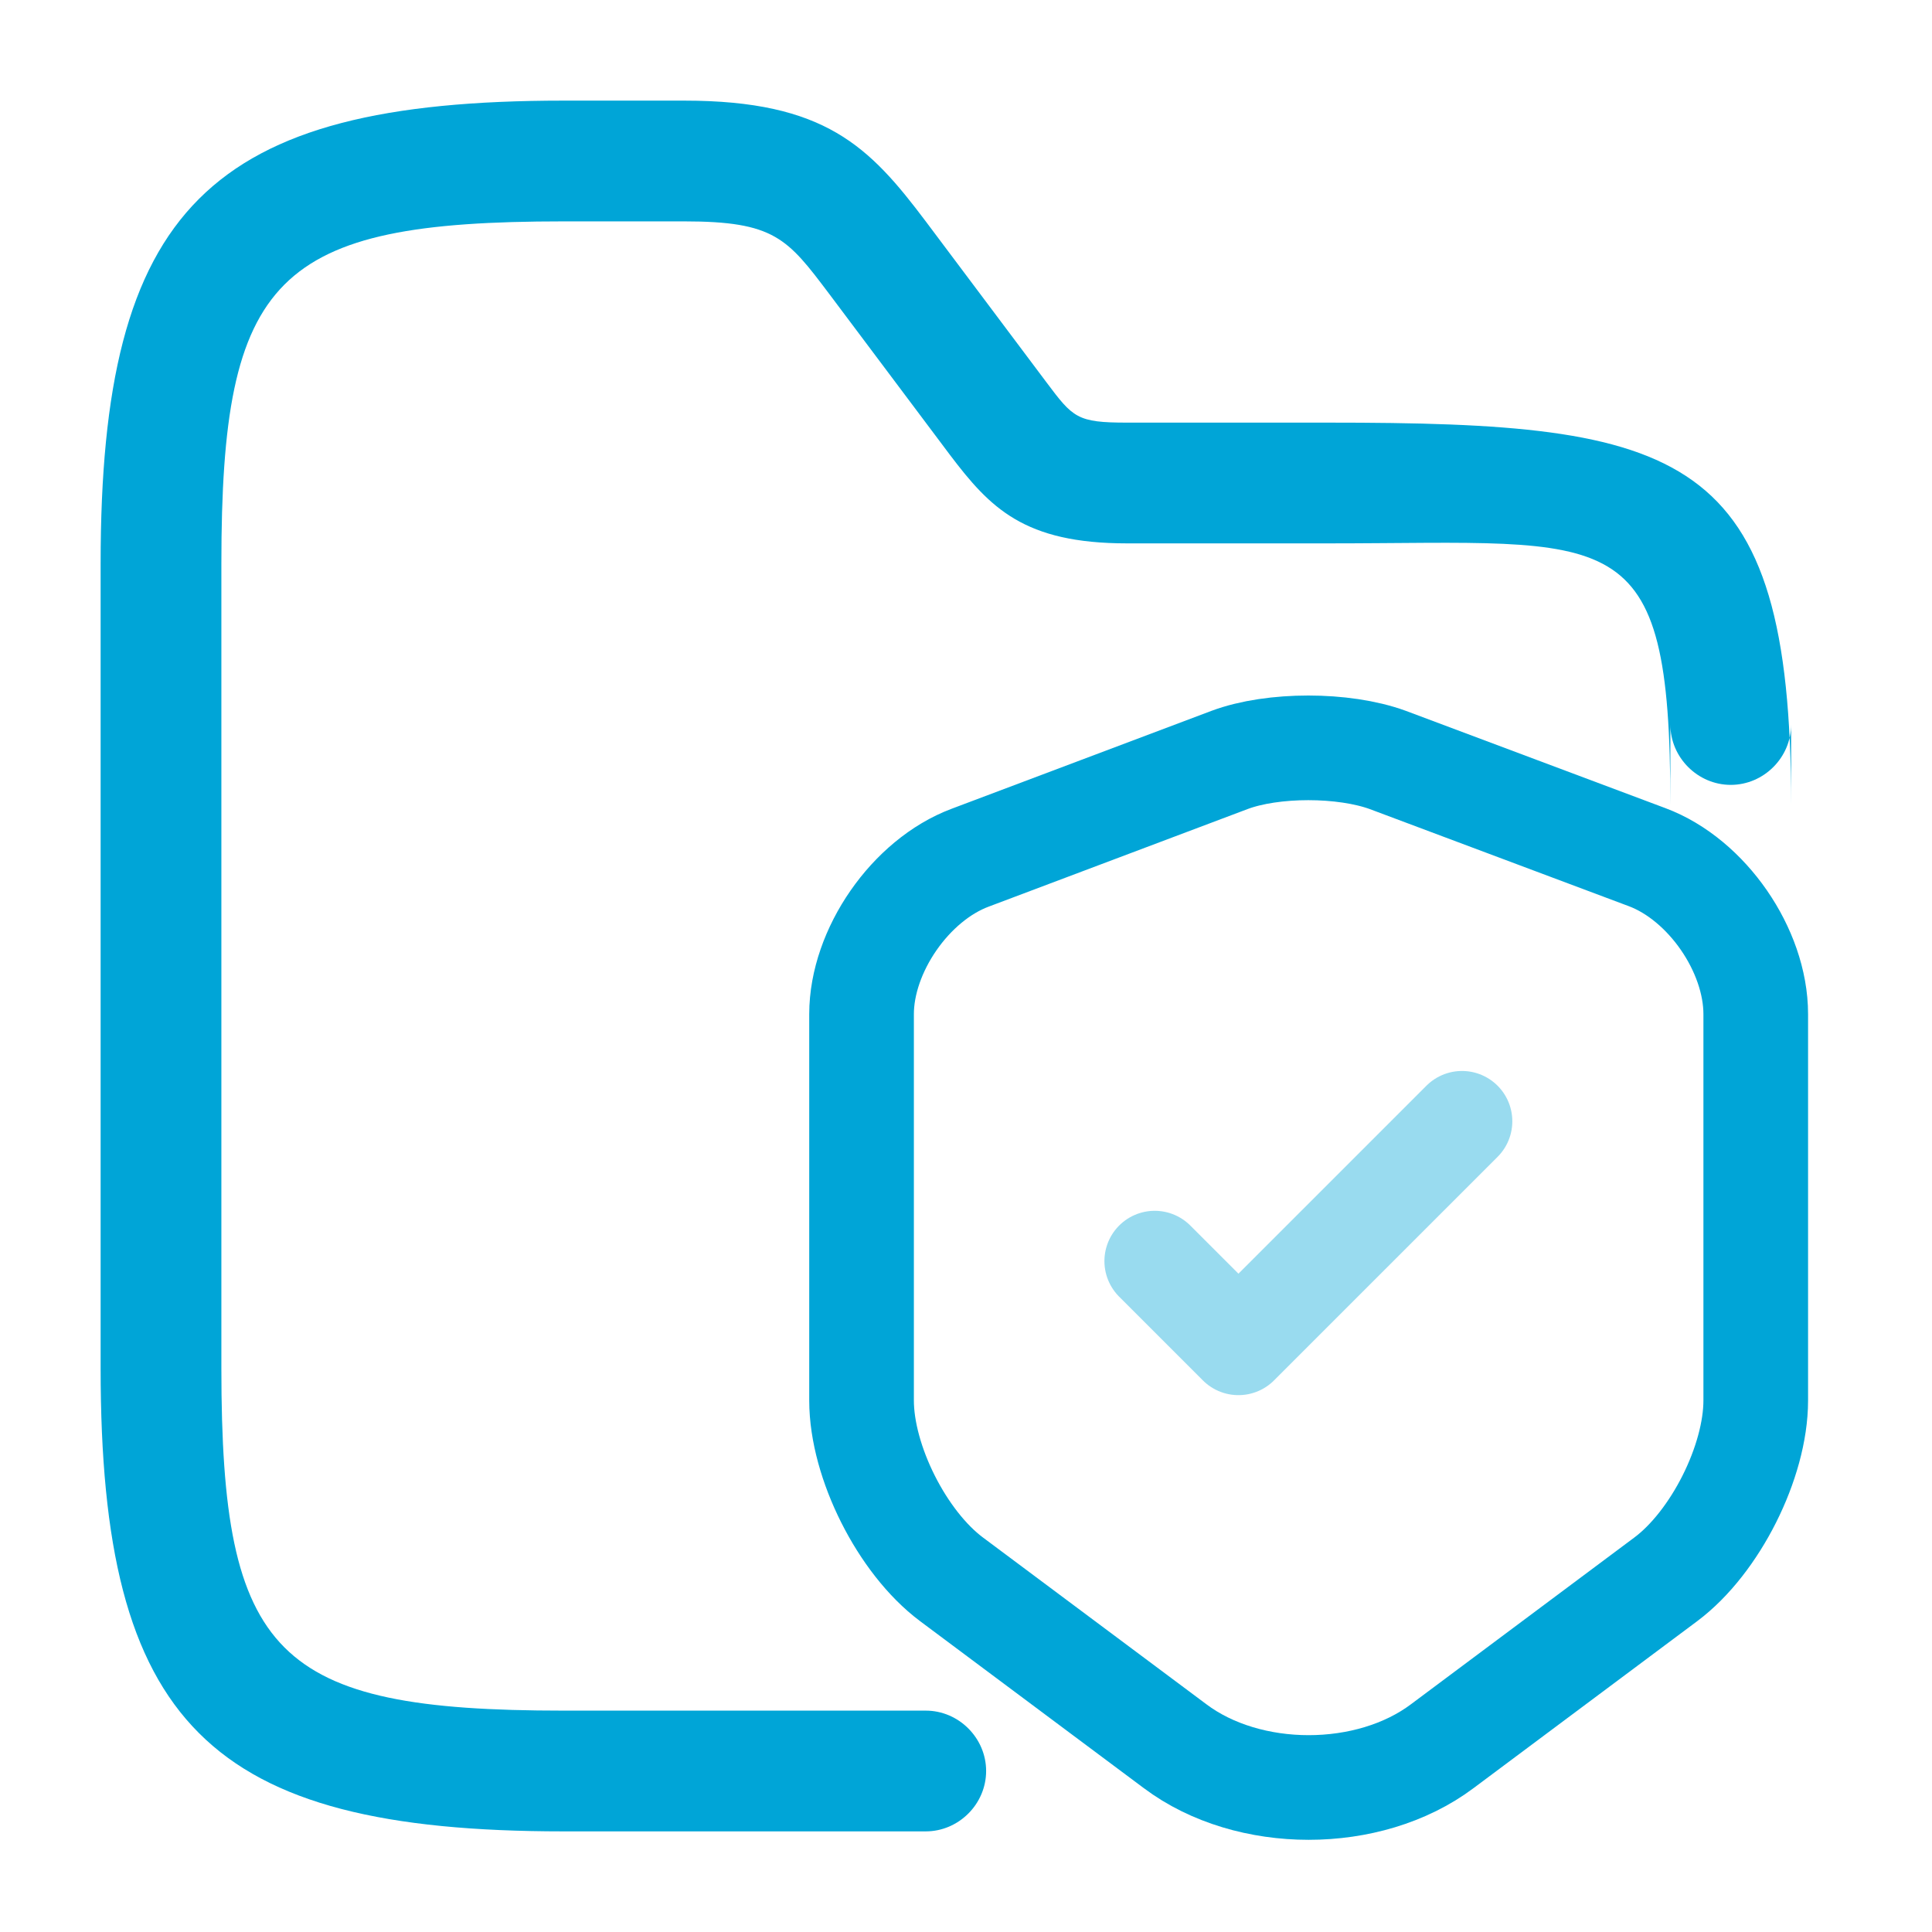
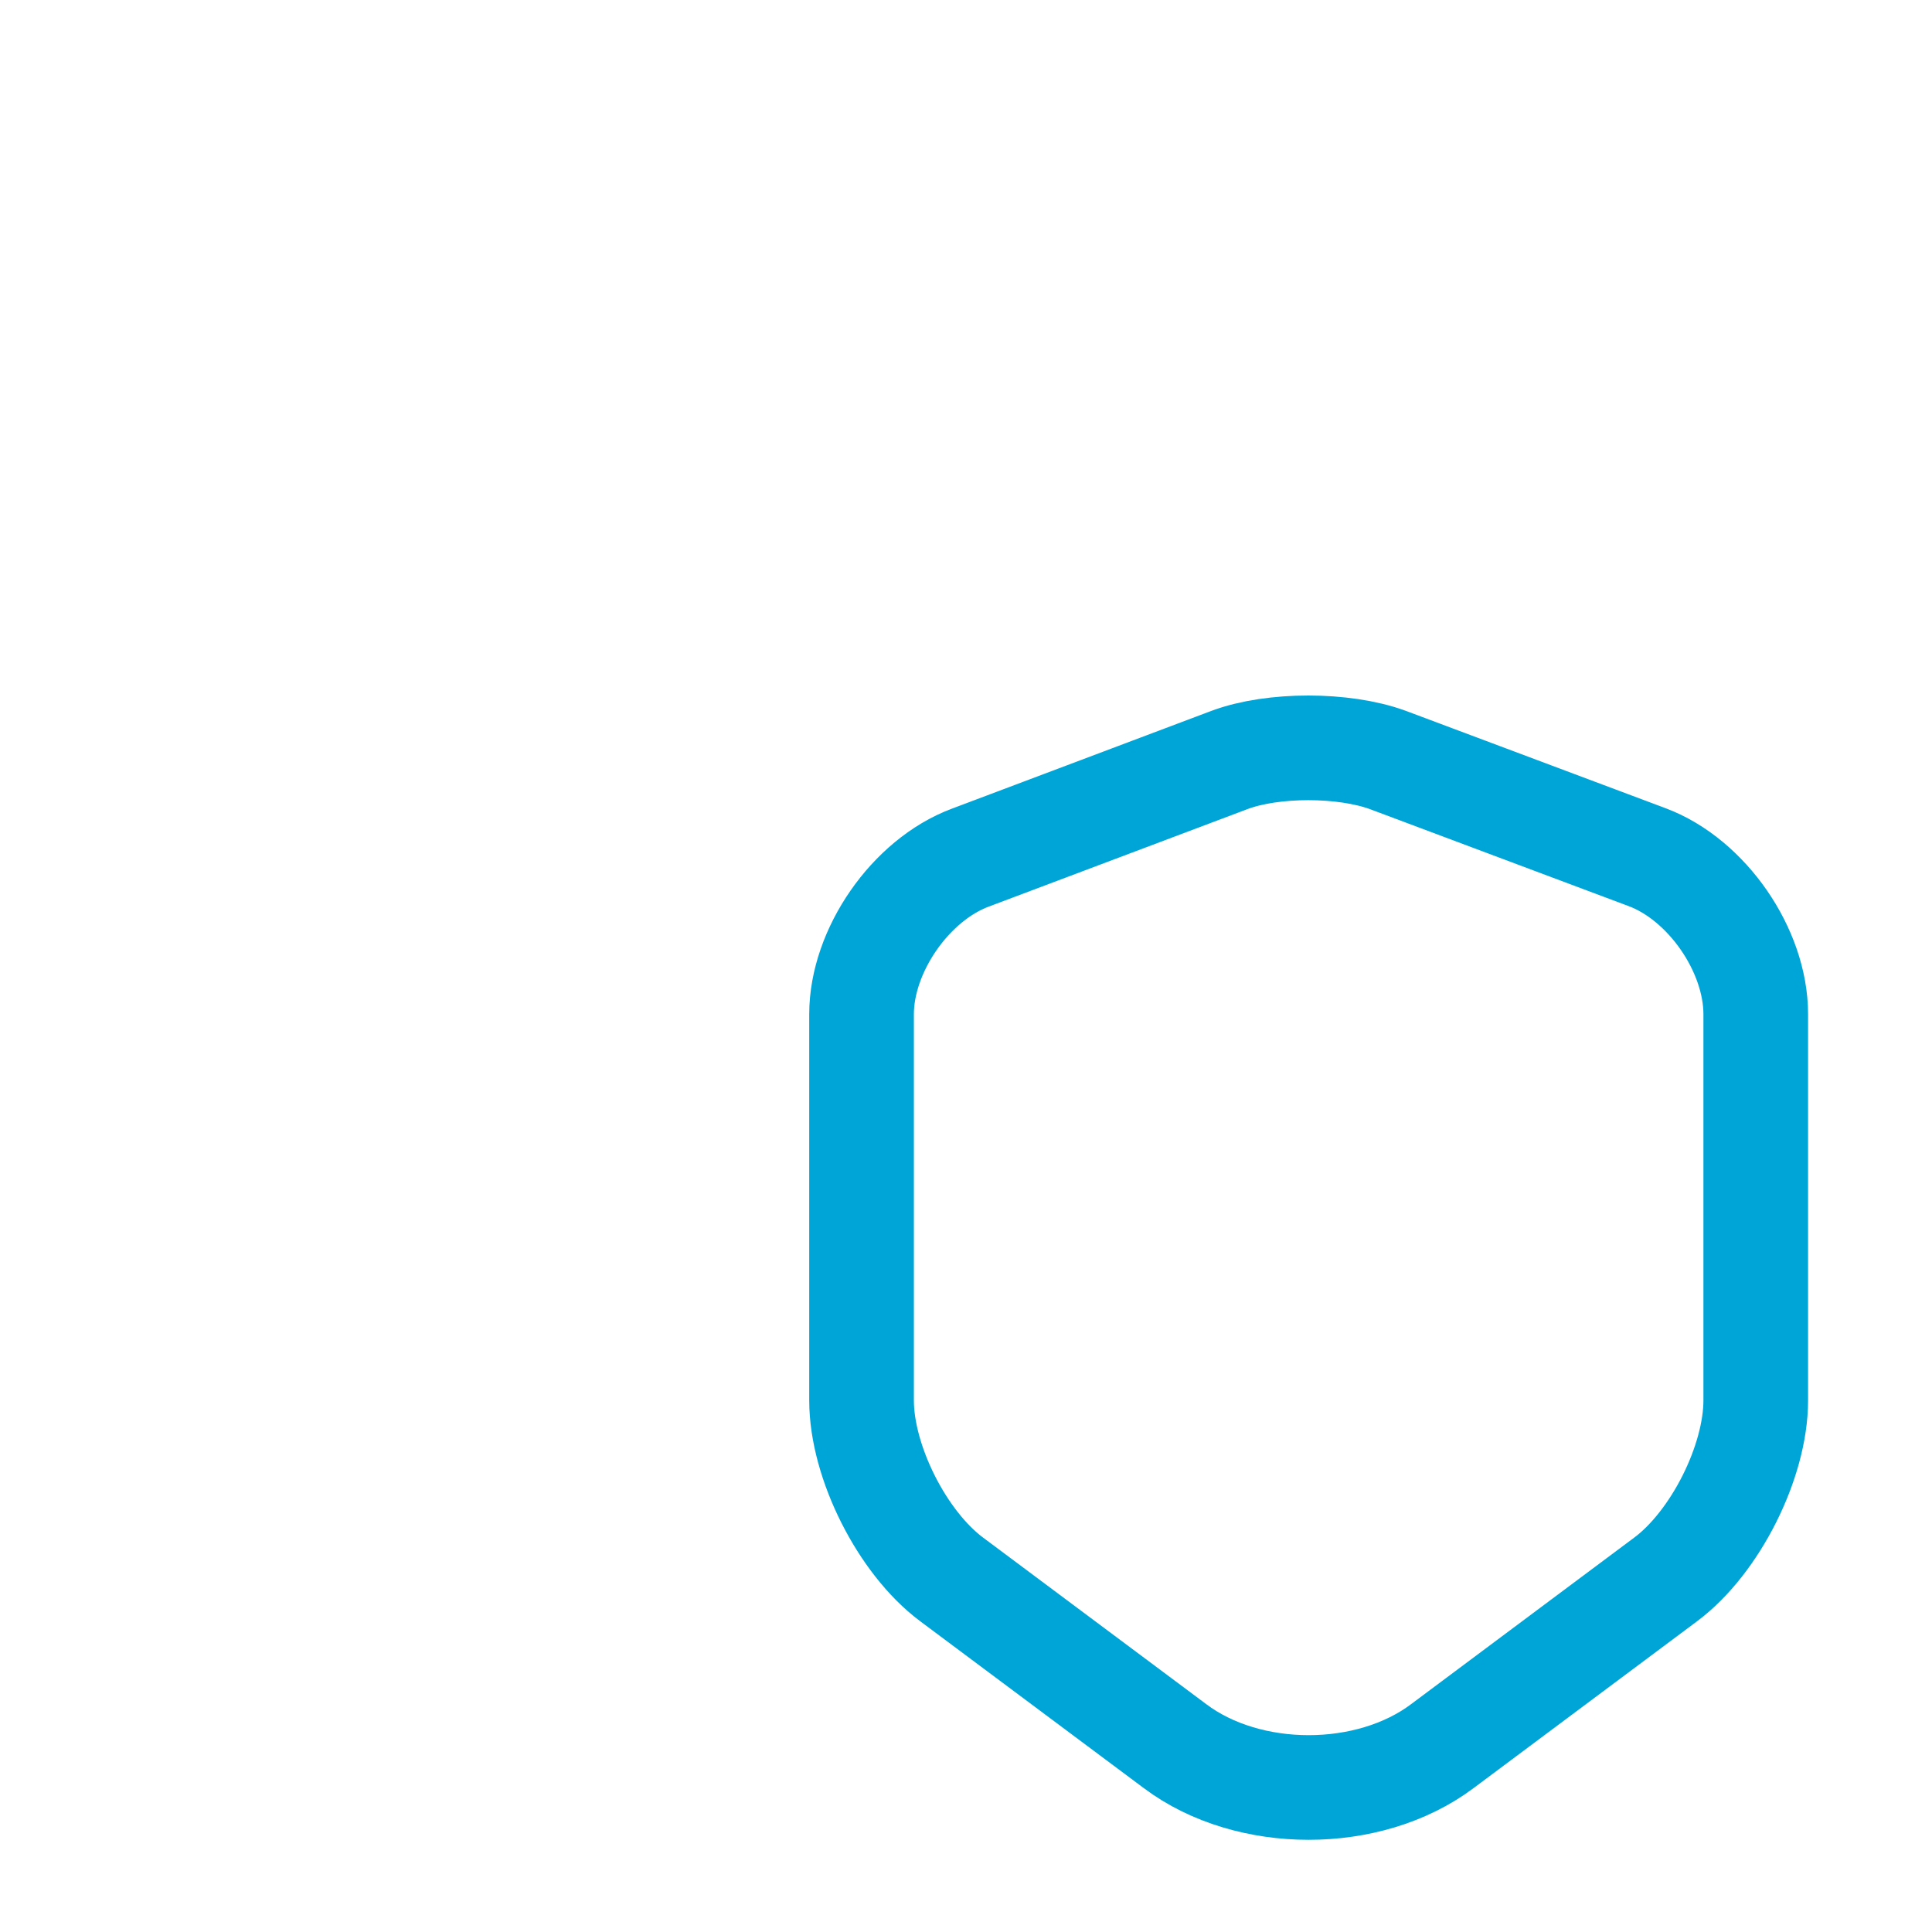
<svg xmlns="http://www.w3.org/2000/svg" width="48" height="48" viewBox="0 0 48 48" fill="none">
-   <path d="M23 45.5H14C5.18 45.5 2.5 42.82 2.5 34V14C2.5 5.18 5.18 2.5 14 2.5H17C20.5 2.5 21.6 3.64 23 5.5L26 9.5C26.66 10.38 26.76 10.5 28 10.5H33C41.82 10.5 44.5 11.18 44.5 20V18C44.5 18.82 43.82 19.5 43 19.5C42.18 19.5 41.5 18.82 41.5 18V20C41.5 12.86 40.16 13.5 33 13.5H28C25.44 13.5 24.6 12.62 23.6 11.3L20.6 7.3C19.56 5.92 19.24 5.5 17 5.5H14C6.84 5.5 5.5 6.86 5.5 14V34C5.5 41.14 6.84 42.5 14 42.5H23C23.82 42.5 24.5 43.18 24.5 44C24.5 44.82 23.82 45.5 23 45.5Z" fill="#00A5D7" />
-   <path d="M30.55 18.88L24.104 21.309C22.619 21.864 21.405 23.621 21.405 25.197V34.794C21.405 36.318 22.412 38.32 23.639 39.237L29.194 43.383C31.015 44.752 34.011 44.752 35.833 43.383L41.387 39.237C42.614 38.32 43.621 36.318 43.621 34.794V25.197C43.621 23.608 42.407 21.851 40.922 21.296L34.477 18.88C33.379 18.48 31.622 18.48 30.55 18.88Z" stroke="#00A5D7" stroke-width="2.6" stroke-linecap="round" stroke-linejoin="round" />
-   <path opacity="0.4" d="M28.689 31.332L30.769 33.412L36.323 27.858" stroke="#00A5D7" stroke-width="2.5" stroke-linecap="round" stroke-linejoin="round" />
+   <path d="M30.55 18.88L24.104 21.309C22.619 21.864 21.405 23.621 21.405 25.197V34.794C21.405 36.318 22.412 38.32 23.639 39.237L29.194 43.383C31.015 44.752 34.011 44.752 35.833 43.383L41.387 39.237C42.614 38.32 43.621 36.318 43.621 34.794V25.197C43.621 23.608 42.407 21.851 40.922 21.296L34.477 18.88C33.379 18.48 31.622 18.48 30.55 18.88" stroke="#00A5D7" stroke-width="2.6" stroke-linecap="round" stroke-linejoin="round" />
</svg>